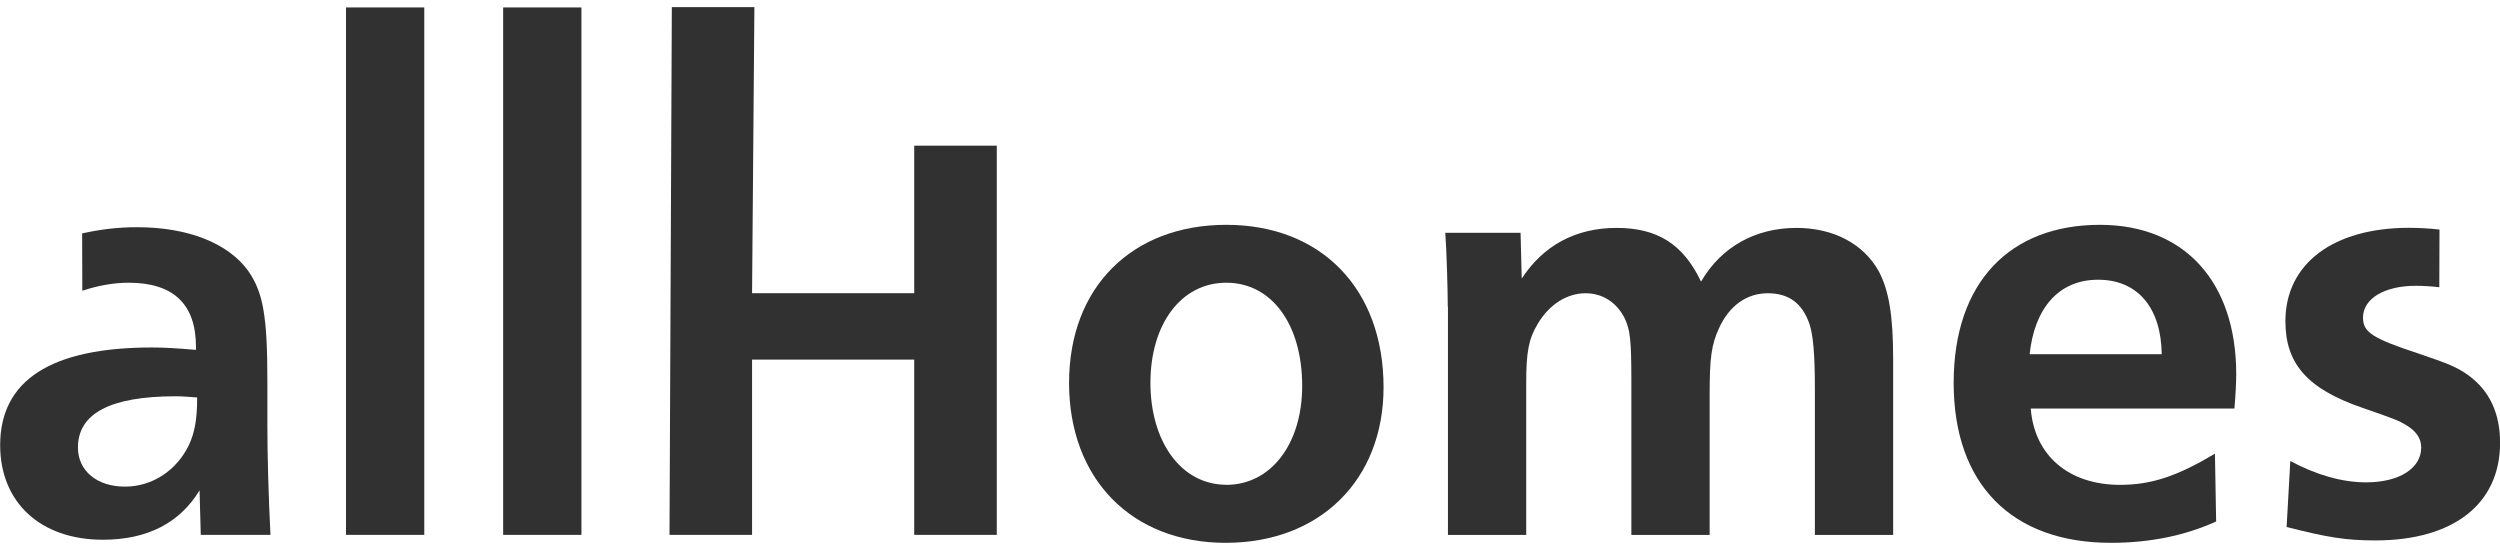
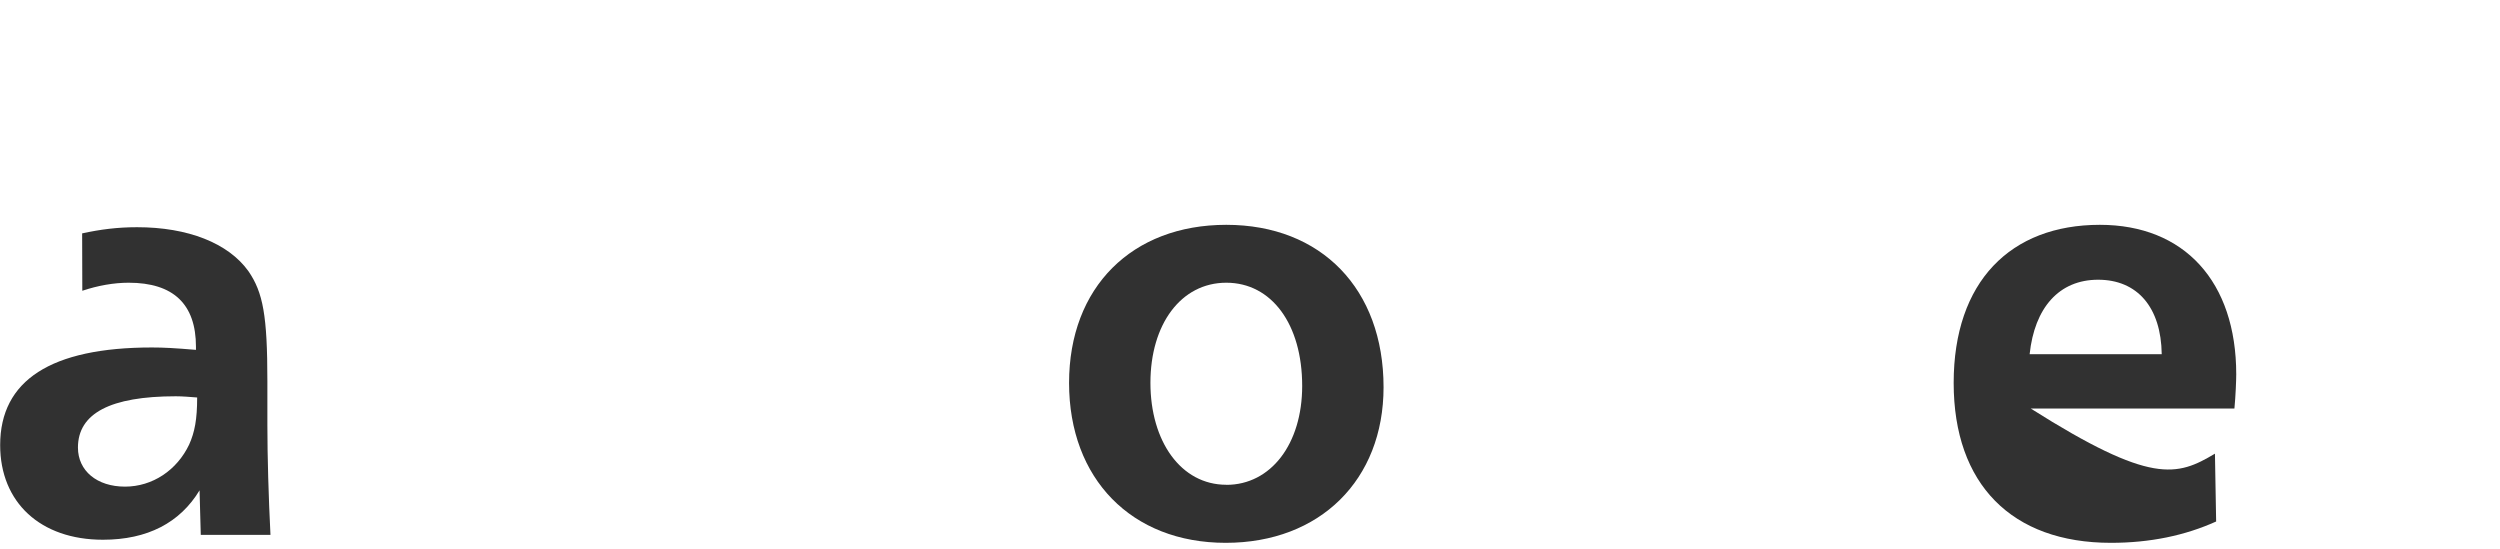
<svg xmlns="http://www.w3.org/2000/svg" width="182" height="40" viewBox="0 0 182 40" fill="none">
  <path d="M5.98 16.99C7.33 16.697 8.554 16.541 9.979 16.541C13.678 16.541 16.615 17.695 18.084 19.74C19.152 21.293 19.465 22.982 19.465 27.74V30.938C19.465 33.202 19.552 36.225 19.69 38.938H14.616L14.528 35.696C13.104 38.052 10.742 39.293 7.492 39.293C2.949 39.293 0.012 36.581 0.012 32.403C0.012 27.69 3.712 25.296 11.06 25.296C11.904 25.296 12.71 25.339 14.266 25.47V25.246C14.266 22.134 12.616 20.582 9.367 20.582C8.292 20.582 7.117 20.788 5.992 21.168M9.098 35.427C11.104 35.427 12.885 34.23 13.772 32.36C14.172 31.468 14.353 30.539 14.353 28.937C13.816 28.893 13.241 28.849 12.797 28.849C8.03 28.849 5.674 30.096 5.674 32.584C5.674 34.274 7.055 35.427 9.104 35.427H9.098Z" fill="#313131" />
-   <path d="M25.189 0.542H30.887V38.938H25.189V0.542Z" fill="#313131" />
-   <path d="M36.63 0.542H42.329V38.938H36.63V0.542Z" fill="#313131" />
-   <path d="M48.909 0.518H54.92L54.751 21.343H66.555V10.606H72.566V38.938H66.555V26.181H54.751V38.938H48.74L48.909 0.518Z" fill="#313131" />
  <path d="M89.275 16.367C96.18 16.367 100.723 21.031 100.723 28.189C100.723 34.941 96.093 39.518 89.231 39.518C82.371 39.518 77.828 34.854 77.828 27.877C77.828 20.9 82.414 16.367 89.275 16.367ZM89.275 35.297C92.525 35.297 94.799 32.316 94.799 28.095C94.799 23.606 92.575 20.582 89.275 20.582C85.976 20.582 83.751 23.606 83.751 27.871C83.751 32.136 85.976 35.291 89.275 35.291V35.297Z" fill="#313131" />
-   <path d="M105.397 22.321C105.397 21.074 105.31 18.188 105.216 16.947H110.696L110.783 20.282C112.339 17.882 114.701 16.591 117.688 16.591C120.675 16.591 122.543 17.788 123.837 20.501C125.305 17.969 127.799 16.591 130.786 16.591C133.46 16.591 135.685 17.745 136.797 19.79C137.509 21.168 137.822 22.945 137.822 26.187V38.944H132.123V28.276C132.123 25.744 131.992 24.366 131.723 23.568C131.192 22.059 130.211 21.349 128.692 21.349C127.174 21.349 125.887 22.24 125.13 23.924C124.593 25.121 124.462 26.012 124.462 28.768V38.944H118.763V27.702C118.763 24.772 118.676 24.011 118.276 23.169C117.694 22.016 116.67 21.349 115.426 21.349C114.089 21.349 112.796 22.147 111.952 23.568C111.283 24.678 111.108 25.613 111.108 27.92V38.944H105.41V22.321H105.397Z" fill="#313131" />
-   <path d="M161.335 37.965C159.067 38.988 156.524 39.518 153.674 39.518C146.457 39.518 142.227 35.253 142.227 27.877C142.227 20.501 146.37 16.367 152.868 16.367C159.017 16.367 162.798 20.501 162.798 27.253C162.798 27.696 162.754 28.806 162.666 29.741H147.838C148.107 33.164 150.6 35.297 154.343 35.297C156.618 35.297 158.486 34.673 161.248 33.027L161.335 37.959V37.965ZM157.374 25.788C157.33 22.365 155.593 20.364 152.743 20.364C149.894 20.364 148.113 22.409 147.757 25.788H157.38H157.374Z" fill="#313131" />
-   <path d="M177.582 20.912C177.032 20.843 176.351 20.806 175.857 20.806C173.589 20.806 172.027 21.741 172.027 23.119C172.027 24.185 172.696 24.628 176.082 25.744C178.176 26.455 178.888 26.723 179.732 27.347C181.244 28.456 182.006 30.102 182.006 32.235C182.006 36.68 178.619 39.343 172.921 39.343C170.784 39.343 169.403 39.118 166.466 38.364L166.734 33.563C168.646 34.585 170.521 35.115 172.258 35.115C174.664 35.115 176.264 34.093 176.264 32.584C176.264 31.917 175.907 31.387 175.151 30.938C174.614 30.626 174.57 30.583 171.99 29.691C167.984 28.313 166.378 26.492 166.378 23.381C166.378 19.204 169.852 16.585 175.376 16.585C176.12 16.585 176.851 16.629 177.595 16.71" fill="#313131" />
+   <path d="M161.335 37.965C159.067 38.988 156.524 39.518 153.674 39.518C146.457 39.518 142.227 35.253 142.227 27.877C142.227 20.501 146.37 16.367 152.868 16.367C159.017 16.367 162.798 20.501 162.798 27.253C162.798 27.696 162.754 28.806 162.666 29.741H147.838C156.618 35.297 158.486 34.673 161.248 33.027L161.335 37.959V37.965ZM157.374 25.788C157.33 22.365 155.593 20.364 152.743 20.364C149.894 20.364 148.113 22.409 147.757 25.788H157.38H157.374Z" fill="#313131" />
</svg>